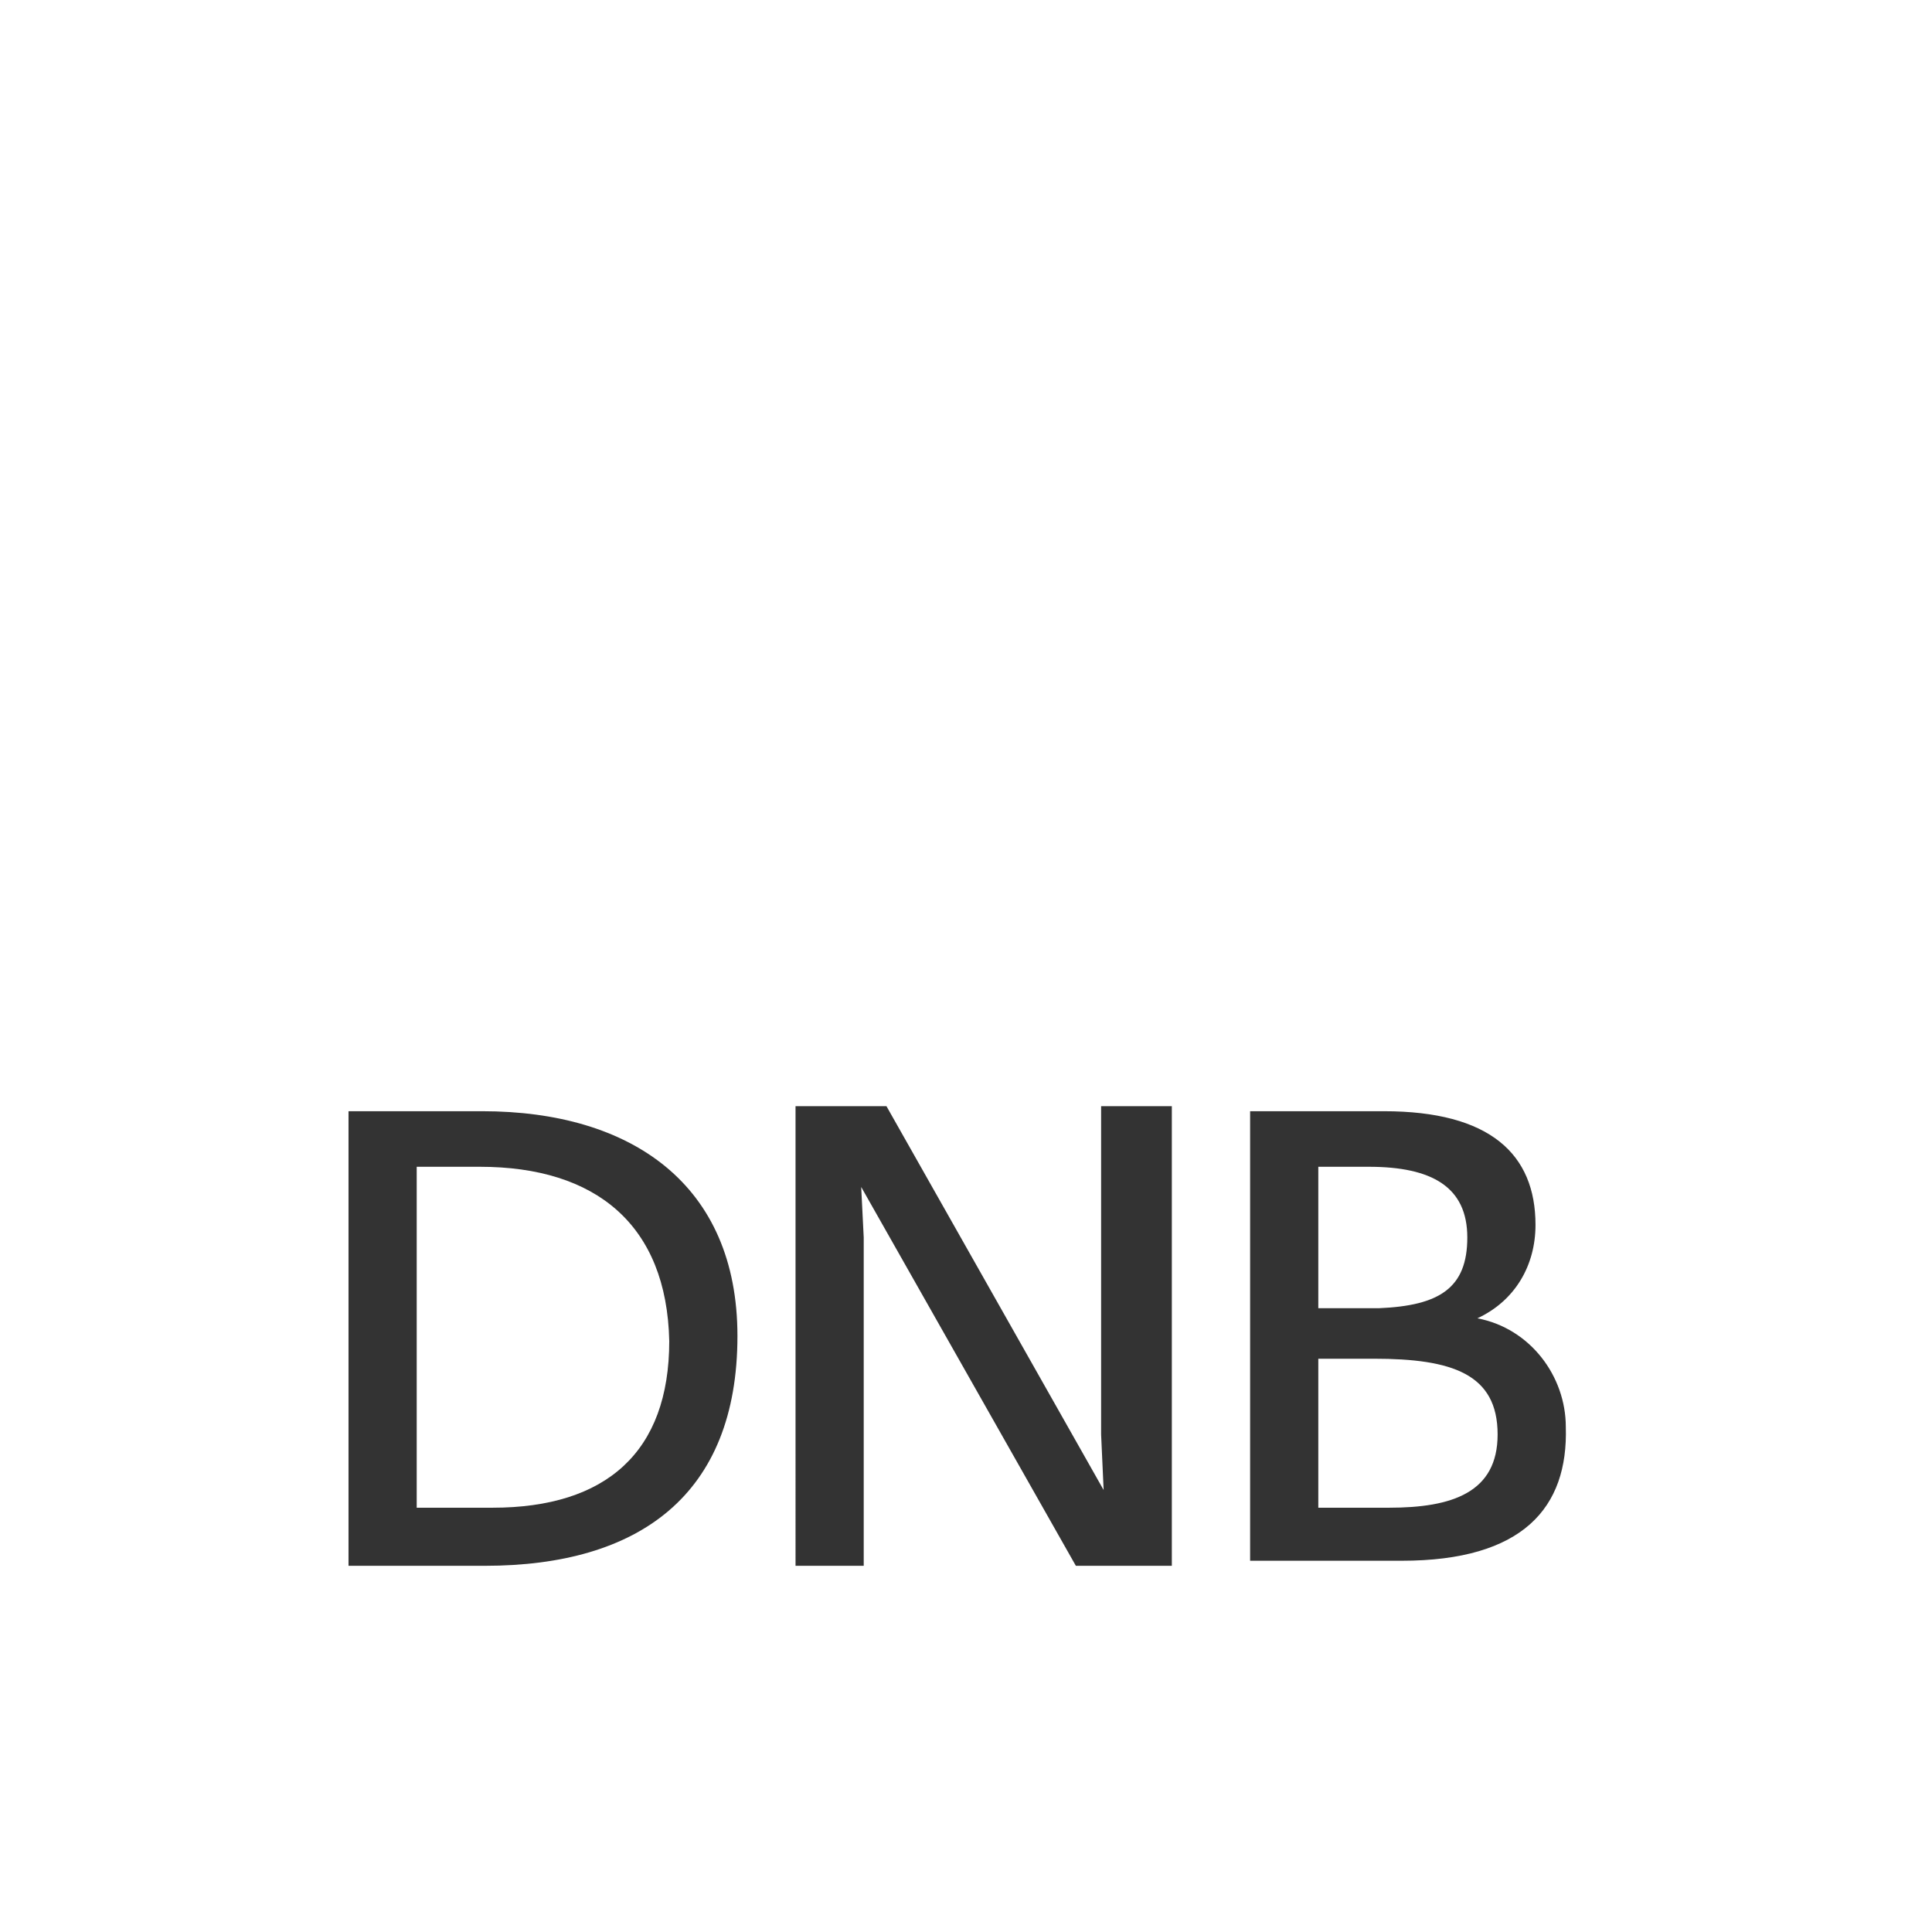
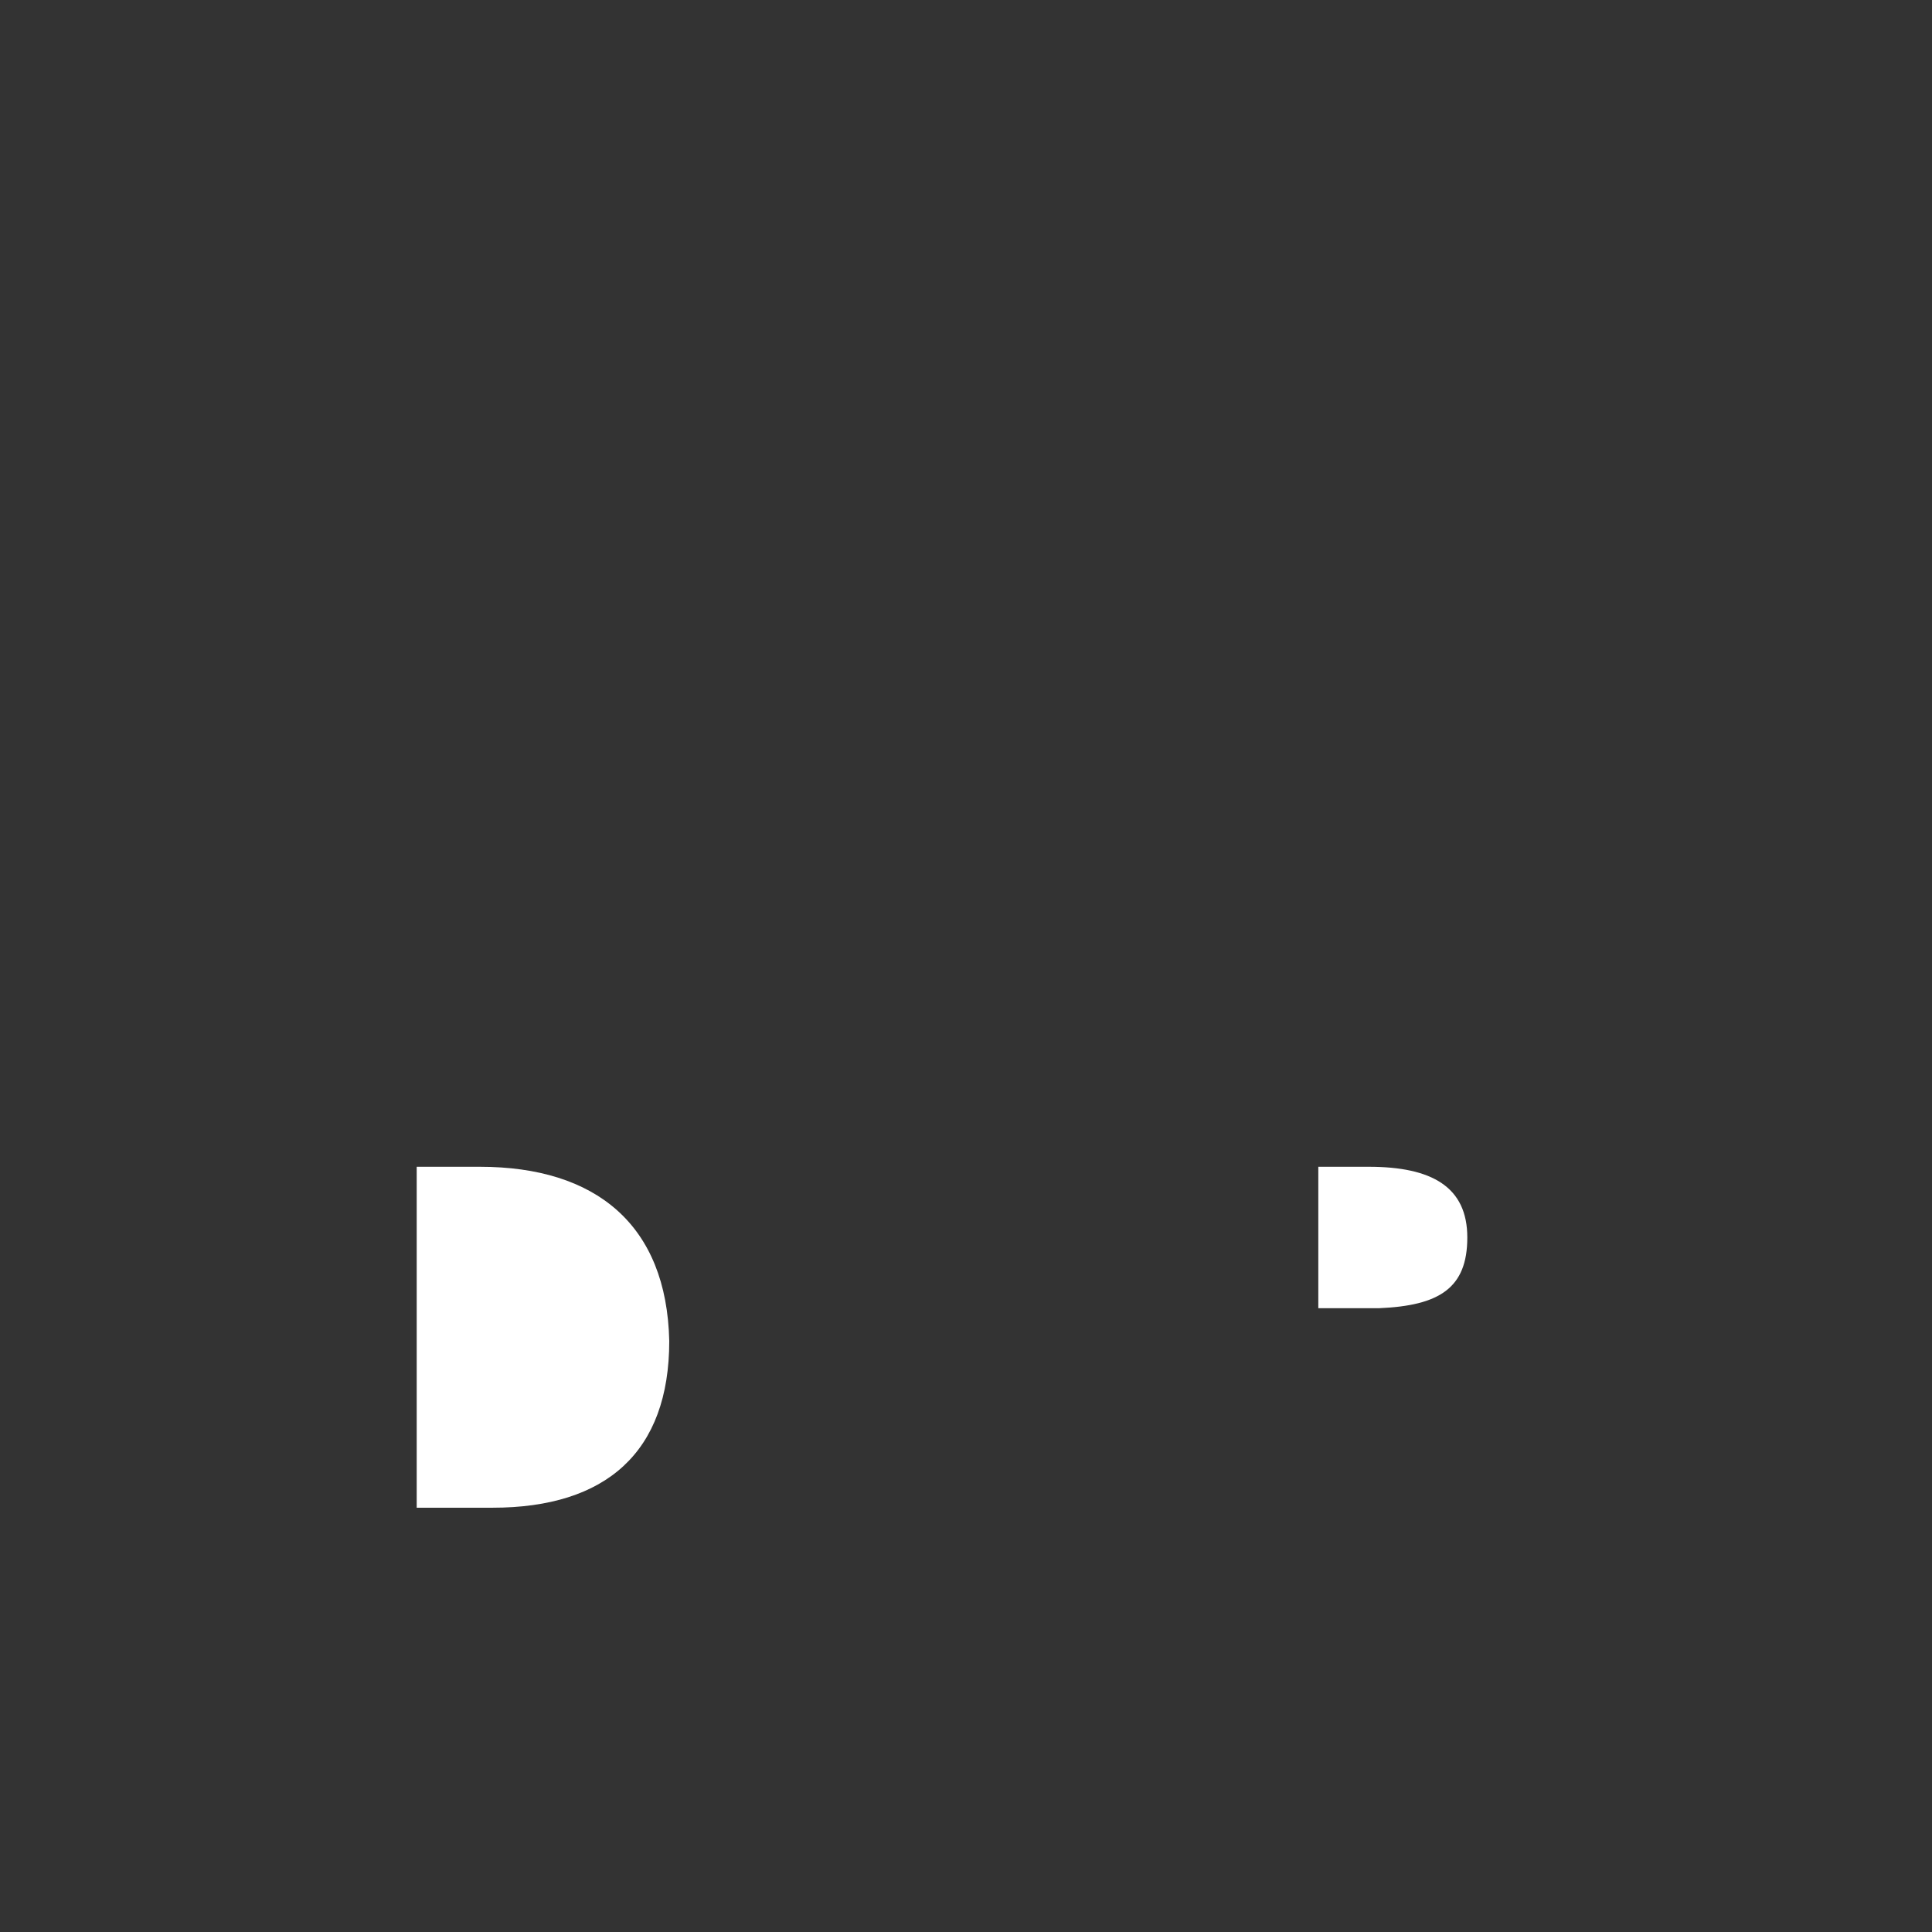
<svg xmlns="http://www.w3.org/2000/svg" version="1.1" id="Layer_1" x="0px" y="0px" viewBox="0 0 76.5 76.5" style="enable-background:new 0 0 76.5 76.5;" xml:space="preserve">
  <rect x="0" y="0" width="76.5" height="76.5" fill="#333333" stroke="none" />
  <style type="text/css">
  .st0{fill:#FFFFFF;}
 </style>
-   <path class="st0" d="M54.4,53.8h-2.2v5.9H55c2.5,0,4.3-0.6,4.3-2.9C59.3,54.4,57.5,53.8,54.4,53.8z">
-  </path>
  <path class="st0" d="M19,46.2h-2.5v13.5h3c4.5,0,7-2.2,7-6.6C26.4,48.5,23.6,46.2,19,46.2z">
 </path>
  <path class="st0" d="M58.1,49c0-2-1.4-2.8-3.9-2.8h-2v5.6h2.4C57,51.7,58.1,51,58.1,49z">
 </path>
-   <path class="st0" d="M0,0v76.5h76.5V0H0z M19.2,62h-5.4V44h5.3c5.9,0,10.1,2.9,10.1,8.9C29.2,59.2,25.3,62,19.2,62z M46.5,62h-3.9  l-8.5-15l0.1,2v13h-2.7V43.8h3.6l8.6,15.2l-0.1-2.2v-13h2.8V62z M55.5,61.8h-6V44h5.3c4.2,0,6,1.7,6,4.5c0,1.6-0.8,3-2.3,3.7  c2.1,0.4,3.5,2.3,3.5,4.3C62.1,59.7,60.3,61.8,55.5,61.8z">
-  </path>
</svg>